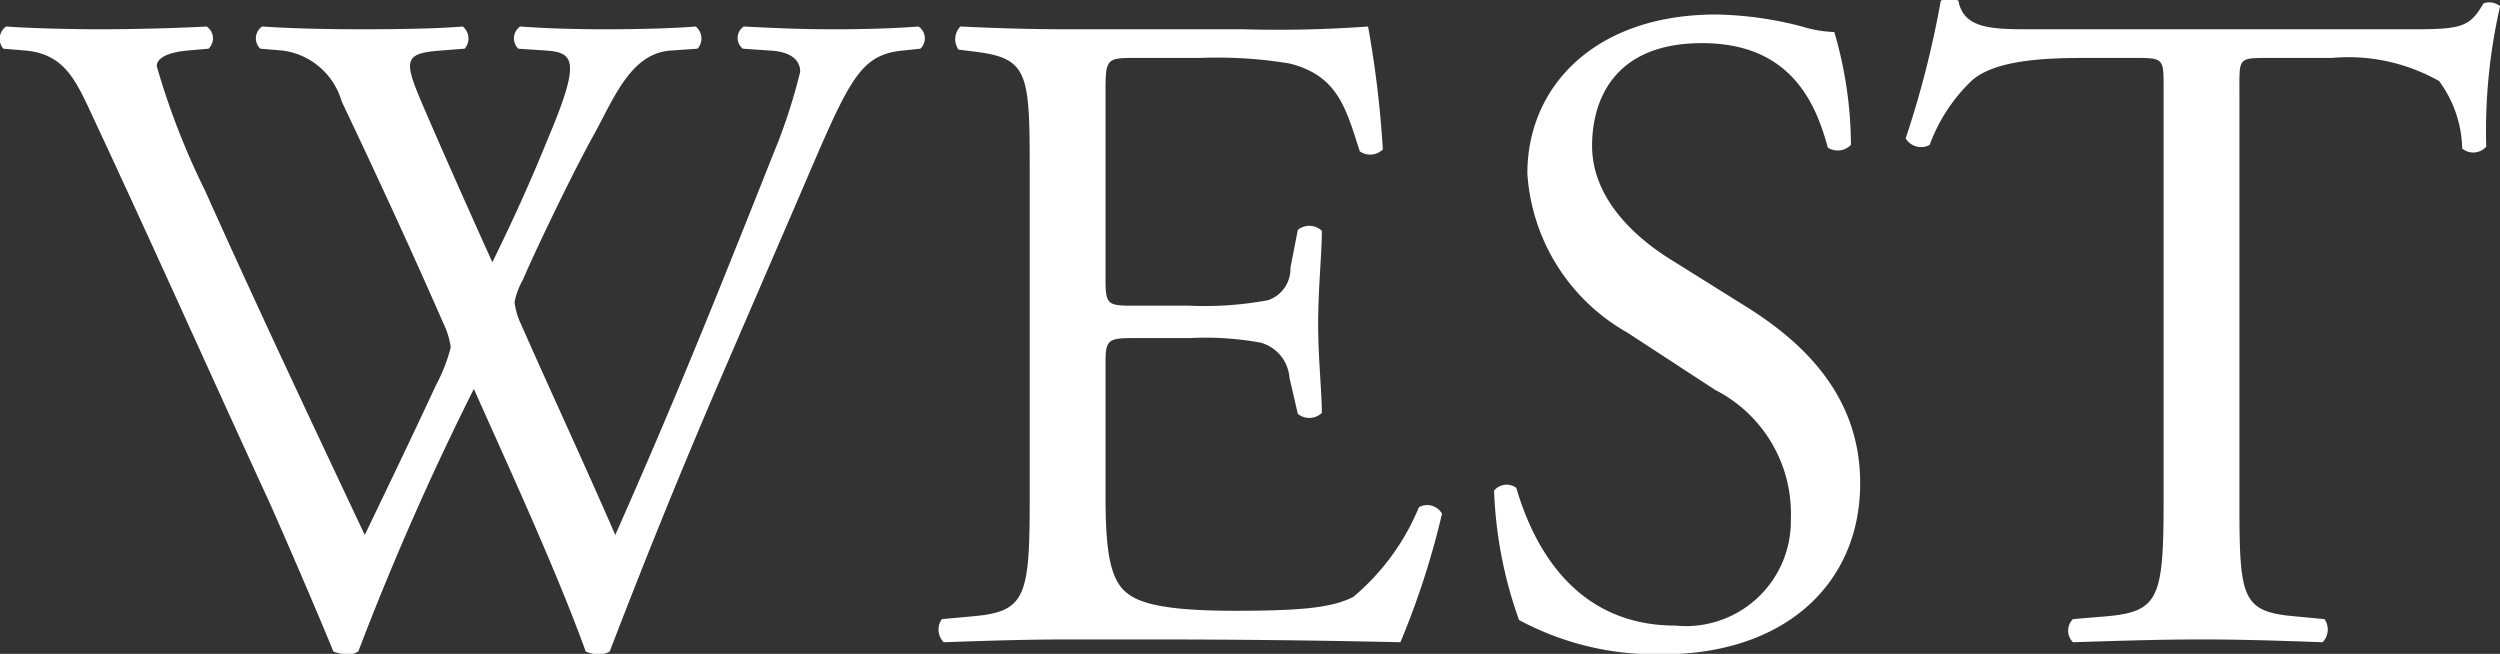
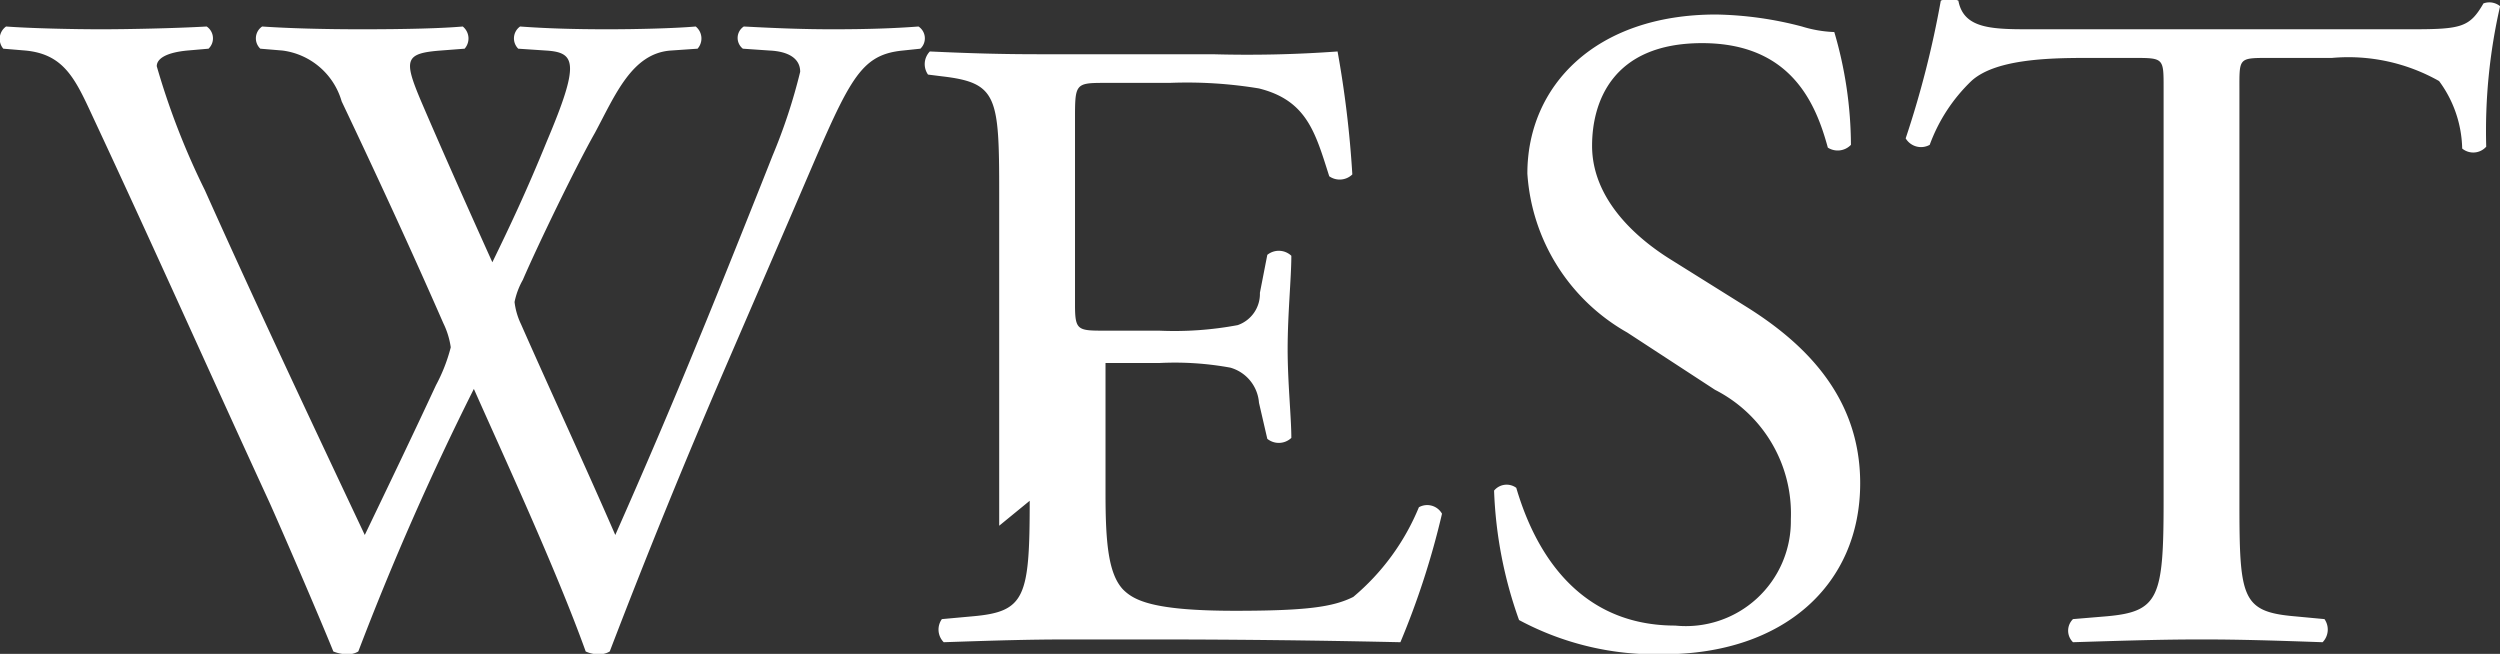
<svg xmlns="http://www.w3.org/2000/svg" width="81.125" height="21.218" viewBox="0 0 81.125 21.218">
  <rect x="0" y="0" width="81.125" height="21.218" fill="#333333" stroke="none" />
  <defs>
    <style>
      .cls-1 {
        fill: #fff;
        fill-rule: evenodd;
      }
    </style>
  </defs>
-   <path id="inner_common_tab_w.svg" data-name="inner_common/tab_w.svg" class="cls-1" d="M436.046,623.828c1.26,0.12,1.62.93,2.19,2.16,1.95,4.17,3.81,8.34,5.73,12.51,0.39,0.87,1.56,3.57,2.07,4.83a1.2,1.2,0,0,0,.45.09,0.64,0.64,0,0,0,.36-0.09,92.3,92.3,0,0,1,3.75-8.52c0.93,2.1,2.669,5.85,3.629,8.52a0.958,0.958,0,0,0,.42.09,0.64,0.64,0,0,0,.36-0.09c1.23-3.21,2.43-6.15,3.75-9.21l2.19-5.07c1.8-4.17,2.07-5.07,3.57-5.22l0.57-.06a0.461,0.461,0,0,0-.06-0.72c-0.78.06-1.65,0.09-2.79,0.09-0.93,0-1.74-.03-2.88-0.09a0.444,0.444,0,0,0-.03.72l0.87,0.06c0.63,0.03.99,0.27,0.99,0.69a18.19,18.19,0,0,1-.9,2.73c-0.21.54-1.8,4.53-2.4,5.97-0.87,2.13-1.77,4.23-2.7,6.33-0.99-2.28-2.039-4.53-3.059-6.84a2.277,2.277,0,0,1-.21-0.72,2.449,2.449,0,0,1,.27-0.72c0.45-1.05,1.709-3.66,2.339-4.77,0.66-1.23,1.2-2.58,2.46-2.67l0.87-.06a0.5,0.5,0,0,0-.06-0.72c-0.69.06-1.89,0.09-2.88,0.09-1.11,0-2.009-.03-2.819-0.09a0.472,0.472,0,0,0-.06.72l0.9,0.06c0.959,0.06,1.109.39,0.03,2.94-0.66,1.62-1.2,2.76-1.77,3.93-0.84-1.86-1.68-3.75-2.31-5.22-0.57-1.35-.54-1.56.63-1.65l0.78-.06a0.5,0.5,0,0,0-.06-0.72c-0.69.06-1.8,0.09-3.3,0.09-1.2,0-2.34-.03-3.21-0.09a0.464,0.464,0,0,0-.06.72l0.72,0.06a2.305,2.305,0,0,1,1.92,1.65c1.14,2.4,2.25,4.8,3.3,7.2a2.6,2.6,0,0,1,.24.78,5.447,5.447,0,0,1-.48,1.23c-0.78,1.68-1.59,3.36-2.31,4.86-1.74-3.69-3.51-7.44-5.19-11.19a24.134,24.134,0,0,1-1.56-4.02c0-.27.36-0.45,0.99-0.51l0.69-.06a0.464,0.464,0,0,0-.06-0.72c-1.05.06-2.58,0.09-3.42,0.09-0.93,0-2.28-.03-3.09-0.09a0.493,0.493,0,0,0-.09.72Zm32.587,14.61c0,3.15-.15,3.6-1.86,3.75l-0.99.09a0.583,0.583,0,0,0,.06.75c1.77-.06,2.79-0.09,4.08-0.09h2.7c2.67,0,5.34.03,8.039,0.09a26.143,26.143,0,0,0,1.35-4.17,0.552,0.552,0,0,0-.75-0.21,7.544,7.544,0,0,1-2.129,2.91c-0.66.33-1.53,0.45-3.84,0.45-2.64,0-3.27-.33-3.63-0.69-0.48-.51-0.57-1.53-0.57-3.12v-4.23c0-.78.09-0.81,0.99-0.81h1.74a10.035,10.035,0,0,1,2.31.15,1.283,1.283,0,0,1,.93,1.14l0.27,1.17a0.593,0.593,0,0,0,.78-0.03c0-.66-0.12-1.8-0.12-2.88,0-1.14.12-2.31,0.12-3.03a0.593,0.593,0,0,0-.78-0.03l-0.24,1.23a1.073,1.073,0,0,1-.72,1.05,11.128,11.128,0,0,1-2.55.18h-1.74c-0.9,0-.99,0-0.99-0.84v-6c0-1.14,0-1.2.9-1.2h2.16a14.322,14.322,0,0,1,2.91.18c1.56,0.39,1.83,1.44,2.28,2.85a0.589,0.589,0,0,0,.749-0.06,33.964,33.964,0,0,0-.479-3.99,40.267,40.267,0,0,1-4.05.09h-5.64c-1.23,0-2.25-.03-3.54-0.09a0.59,0.59,0,0,0-.06.75l0.48,0.06c1.77,0.21,1.83.66,1.83,3.78v10.8Zm26.949-.57c0-2.85-1.86-4.59-3.75-5.76l-2.4-1.5c-1.11-.69-2.55-1.95-2.55-3.69,0-1.38.63-3.33,3.57-3.33,2.88,0,3.69,1.95,4.08,3.39a0.594,0.594,0,0,0,.75-0.09,13.122,13.122,0,0,0-.54-3.66,4.032,4.032,0,0,1-1.05-.18,11.6,11.6,0,0,0-2.79-.389c-3.9,0-6.12,2.309-6.12,5.159a6.4,6.4,0,0,0,3.24,5.16l2.85,1.86a4.507,4.507,0,0,1,2.46,4.2,3.407,3.407,0,0,1-3.75,3.45c-3.48,0-4.71-2.94-5.16-4.47a0.528,0.528,0,0,0-.72.09,13.855,13.855,0,0,0,.81,4.2,9.364,9.364,0,0,0,4.68,1.11C493.092,643.418,495.582,641.168,495.582,637.868Zm12.306-12.78c0-.99-0.03-1.02.87-1.02h2.13a5.979,5.979,0,0,1,3.479.75,3.807,3.807,0,0,1,.75,2.19,0.563,0.563,0,0,0,.78-0.06,18.147,18.147,0,0,1,.45-4.559,0.552,0.552,0,0,0-.54-0.09c-0.45.779-.72,0.839-2.34,0.839H501.318c-1.38,0-2.37.03-2.55-.929a0.75,0.75,0,0,0-.57,0,31.616,31.616,0,0,1-1.14,4.469,0.58,0.58,0,0,0,.78.21,5.478,5.478,0,0,1,1.35-2.07c0.75-.69,2.4-0.75,3.69-0.75h1.65c0.9,0,.9.03,0.9,0.96v13.41c0,3.15-.15,3.6-1.86,3.75l-1.08.09a0.524,0.524,0,0,0,0,.75c1.92-.06,2.97-0.09,4.17-0.09s2.22,0.03,3.93.09a0.59,0.59,0,0,0,.06-0.75l-0.96-.09c-1.74-.15-1.8-0.6-1.8-3.75v-13.35Z" transform="translate(-435.219 -622.188)" />
+   <path id="inner_common_tab_w.svg" data-name="inner_common/tab_w.svg" class="cls-1" d="M436.046,623.828c1.26,0.12,1.62.93,2.19,2.16,1.95,4.17,3.81,8.34,5.73,12.51,0.39,0.87,1.56,3.57,2.07,4.83a1.2,1.2,0,0,0,.45.09,0.64,0.64,0,0,0,.36-0.09,92.3,92.3,0,0,1,3.75-8.52c0.93,2.1,2.669,5.85,3.629,8.52a0.958,0.958,0,0,0,.42.09,0.64,0.64,0,0,0,.36-0.09c1.23-3.21,2.43-6.15,3.75-9.21l2.19-5.07c1.8-4.17,2.07-5.07,3.57-5.22l0.57-.06a0.461,0.461,0,0,0-.06-0.72c-0.78.06-1.65,0.09-2.79,0.09-0.93,0-1.74-.03-2.88-0.09a0.444,0.444,0,0,0-.03.72l0.87,0.06c0.63,0.03.99,0.27,0.99,0.69a18.19,18.19,0,0,1-.9,2.73c-0.21.54-1.8,4.53-2.4,5.97-0.87,2.13-1.77,4.23-2.7,6.33-0.99-2.28-2.039-4.53-3.059-6.84a2.277,2.277,0,0,1-.21-0.72,2.449,2.449,0,0,1,.27-0.72c0.45-1.05,1.709-3.66,2.339-4.77,0.66-1.23,1.2-2.58,2.46-2.67l0.87-.06a0.5,0.5,0,0,0-.06-0.72c-0.69.06-1.89,0.09-2.88,0.09-1.11,0-2.009-.03-2.819-0.09a0.472,0.472,0,0,0-.06.72l0.9,0.06c0.959,0.06,1.109.39,0.03,2.94-0.66,1.62-1.2,2.76-1.77,3.93-0.84-1.86-1.68-3.75-2.31-5.22-0.57-1.35-.54-1.56.63-1.65l0.78-.06a0.5,0.5,0,0,0-.06-0.72c-0.69.06-1.8,0.09-3.3,0.09-1.2,0-2.34-.03-3.21-0.09a0.464,0.464,0,0,0-.06.72l0.72,0.06a2.305,2.305,0,0,1,1.92,1.65c1.14,2.4,2.25,4.8,3.3,7.2a2.6,2.6,0,0,1,.24.78,5.447,5.447,0,0,1-.48,1.23c-0.78,1.68-1.59,3.36-2.31,4.86-1.74-3.69-3.51-7.44-5.19-11.19a24.134,24.134,0,0,1-1.56-4.02c0-.27.36-0.45,0.99-0.51l0.69-.06a0.464,0.464,0,0,0-.06-0.72c-1.05.06-2.58,0.09-3.42,0.09-0.93,0-2.28-.03-3.09-0.09a0.493,0.493,0,0,0-.09.72Zm32.587,14.61c0,3.15-.15,3.6-1.86,3.75l-0.99.09a0.583,0.583,0,0,0,.06.75c1.77-.06,2.79-0.09,4.08-0.09h2.7c2.67,0,5.34.03,8.039,0.09a26.143,26.143,0,0,0,1.35-4.17,0.552,0.552,0,0,0-.75-0.21,7.544,7.544,0,0,1-2.129,2.91c-0.66.33-1.53,0.45-3.84,0.45-2.64,0-3.27-.33-3.63-0.69-0.48-.51-0.57-1.53-0.57-3.12v-4.23h1.74a10.035,10.035,0,0,1,2.31.15,1.283,1.283,0,0,1,.93,1.14l0.27,1.17a0.593,0.593,0,0,0,.78-0.03c0-.66-0.12-1.8-0.12-2.88,0-1.14.12-2.31,0.12-3.03a0.593,0.593,0,0,0-.78-0.03l-0.24,1.23a1.073,1.073,0,0,1-.72,1.05,11.128,11.128,0,0,1-2.55.18h-1.74c-0.9,0-.99,0-0.99-0.84v-6c0-1.14,0-1.2.9-1.2h2.16a14.322,14.322,0,0,1,2.91.18c1.56,0.39,1.83,1.44,2.28,2.85a0.589,0.589,0,0,0,.749-0.06,33.964,33.964,0,0,0-.479-3.99,40.267,40.267,0,0,1-4.05.09h-5.64c-1.23,0-2.25-.03-3.54-0.09a0.59,0.59,0,0,0-.06.75l0.48,0.06c1.77,0.21,1.83.66,1.83,3.78v10.8Zm26.949-.57c0-2.85-1.86-4.59-3.75-5.76l-2.4-1.5c-1.11-.69-2.55-1.95-2.55-3.69,0-1.38.63-3.33,3.57-3.33,2.88,0,3.69,1.95,4.08,3.39a0.594,0.594,0,0,0,.75-0.09,13.122,13.122,0,0,0-.54-3.66,4.032,4.032,0,0,1-1.05-.18,11.6,11.6,0,0,0-2.79-.389c-3.9,0-6.12,2.309-6.12,5.159a6.4,6.4,0,0,0,3.24,5.16l2.85,1.86a4.507,4.507,0,0,1,2.46,4.2,3.407,3.407,0,0,1-3.75,3.45c-3.48,0-4.71-2.94-5.16-4.47a0.528,0.528,0,0,0-.72.09,13.855,13.855,0,0,0,.81,4.2,9.364,9.364,0,0,0,4.68,1.11C493.092,643.418,495.582,641.168,495.582,637.868Zm12.306-12.78c0-.99-0.03-1.02.87-1.02h2.13a5.979,5.979,0,0,1,3.479.75,3.807,3.807,0,0,1,.75,2.19,0.563,0.563,0,0,0,.78-0.06,18.147,18.147,0,0,1,.45-4.559,0.552,0.552,0,0,0-.54-0.09c-0.45.779-.72,0.839-2.34,0.839H501.318c-1.38,0-2.37.03-2.55-.929a0.75,0.75,0,0,0-.57,0,31.616,31.616,0,0,1-1.14,4.469,0.58,0.58,0,0,0,.78.21,5.478,5.478,0,0,1,1.35-2.07c0.75-.69,2.4-0.75,3.69-0.75h1.65c0.9,0,.9.03,0.9,0.96v13.41c0,3.15-.15,3.6-1.86,3.75l-1.08.09a0.524,0.524,0,0,0,0,.75c1.92-.06,2.97-0.09,4.17-0.09s2.22,0.03,3.93.09a0.59,0.59,0,0,0,.06-0.75l-0.96-.09c-1.74-.15-1.8-0.6-1.8-3.75v-13.35Z" transform="translate(-435.219 -622.188)" />
</svg>